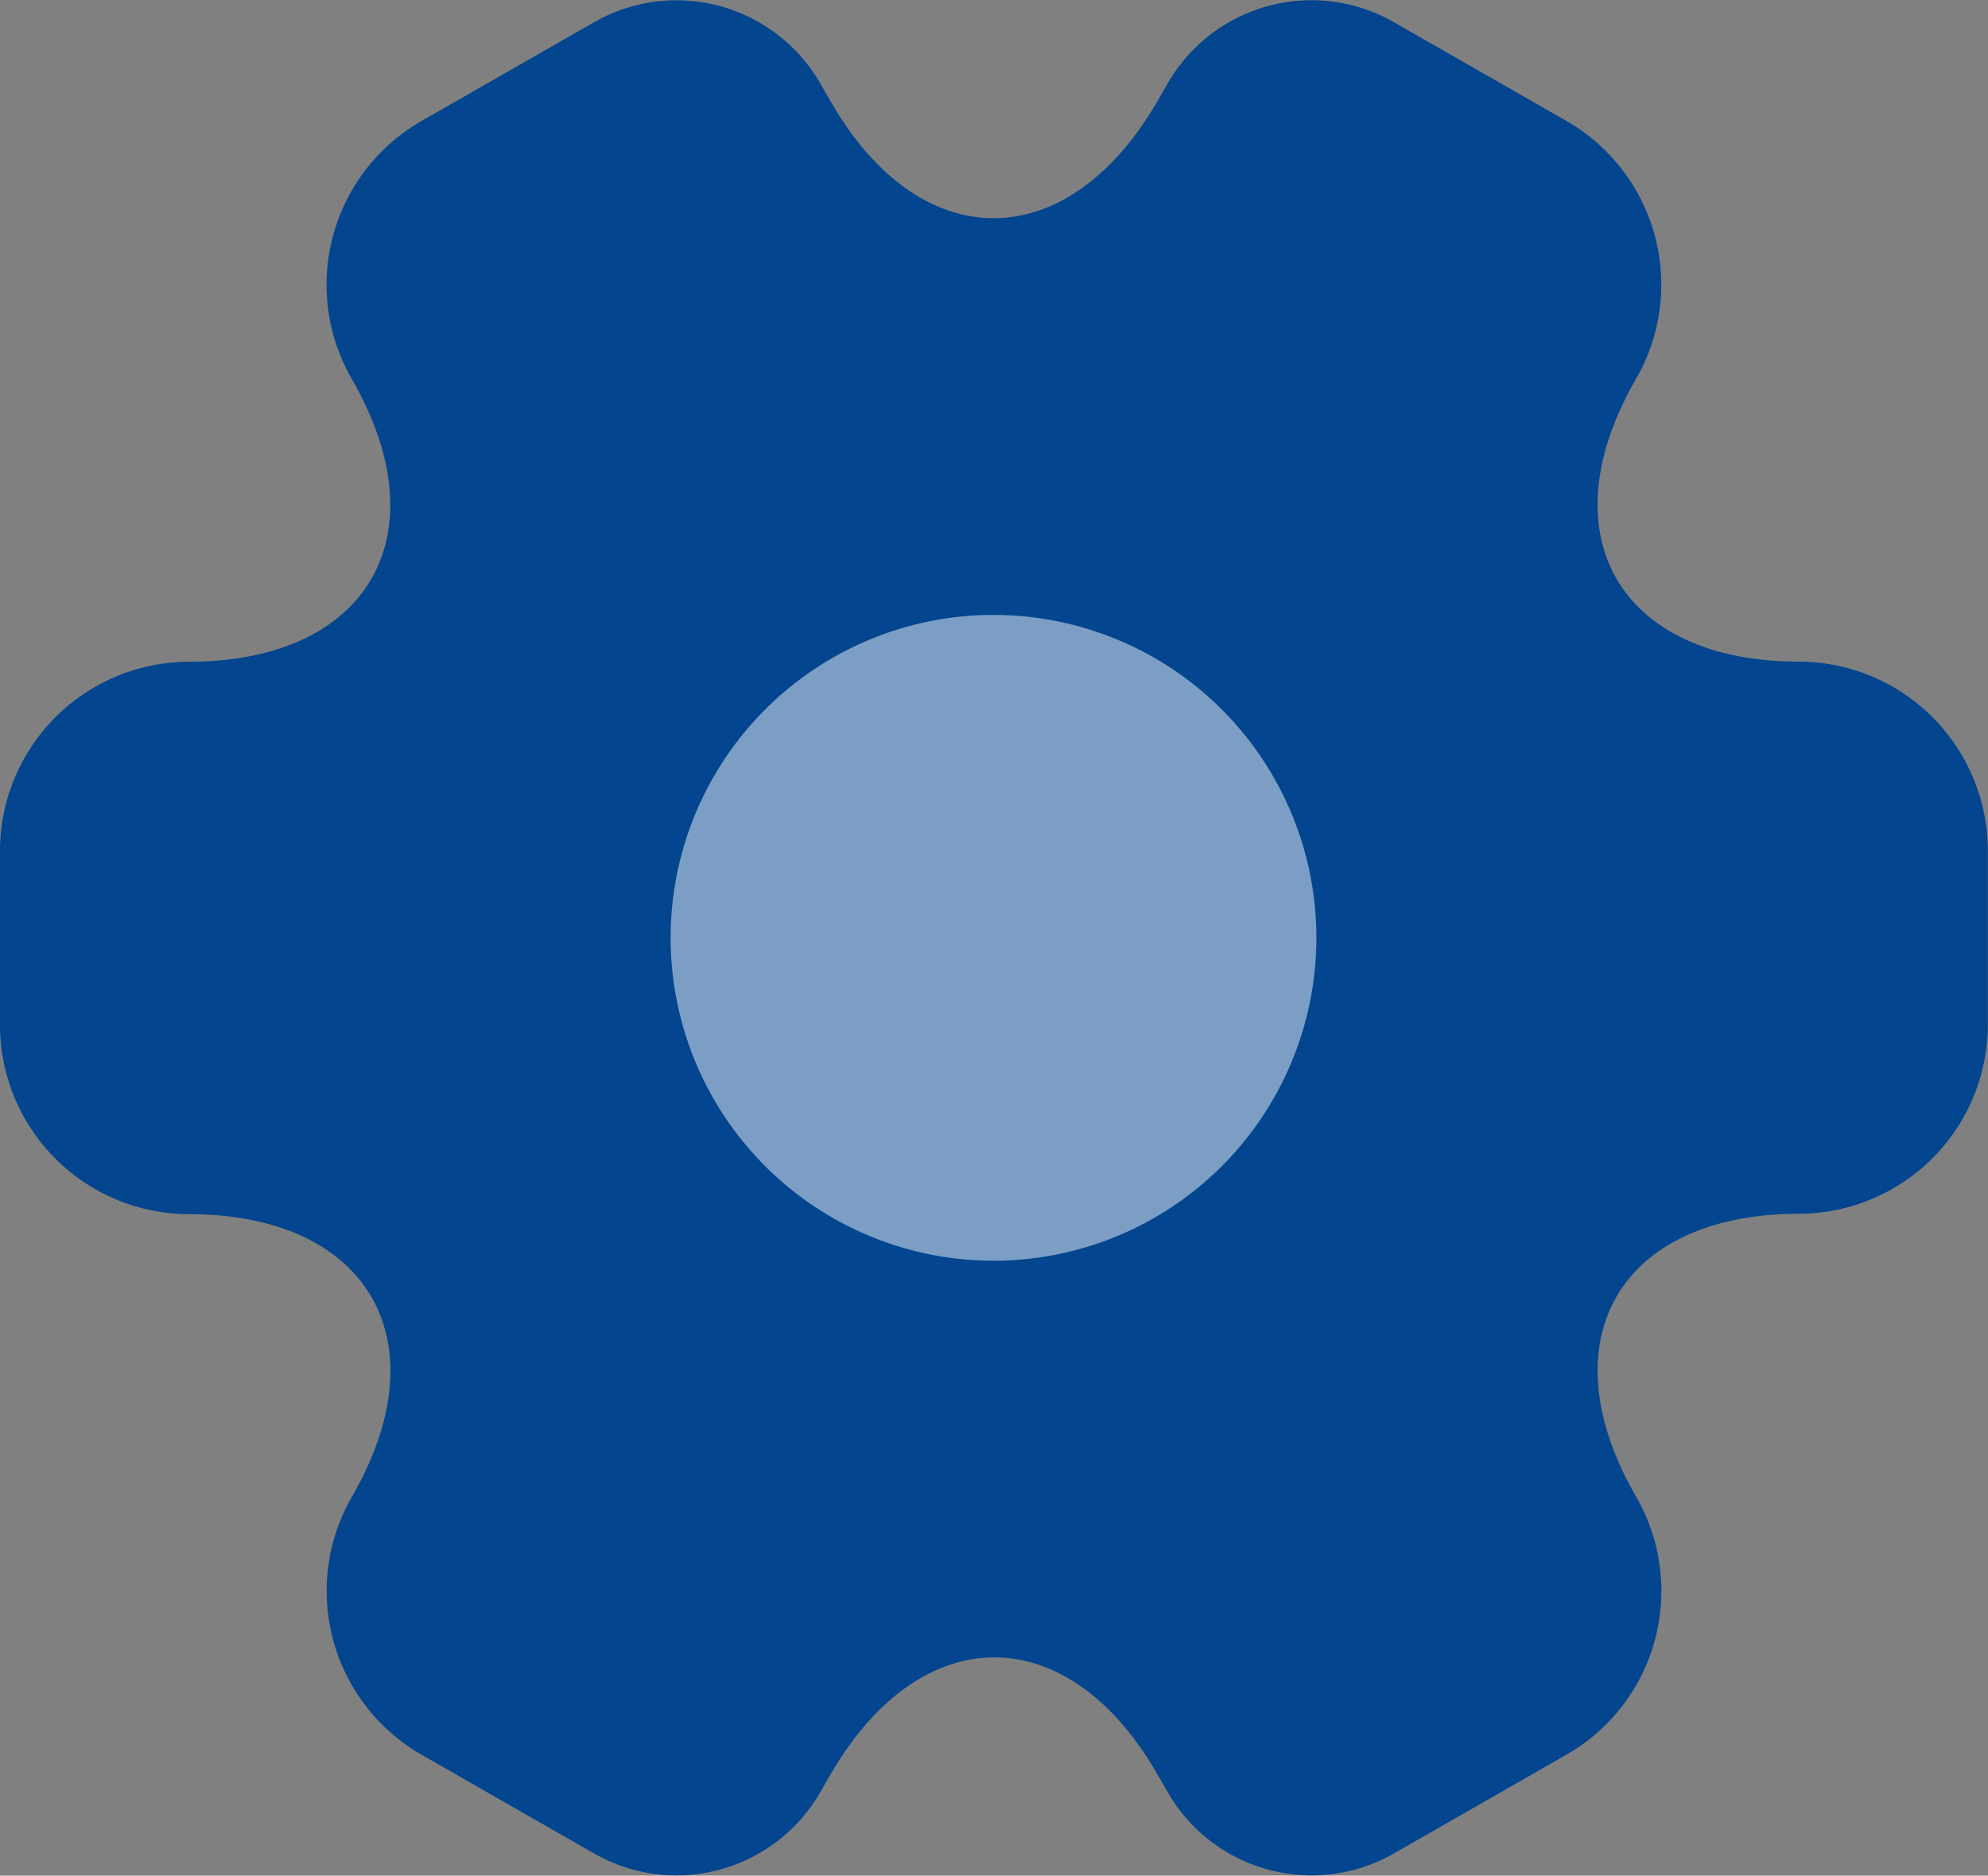
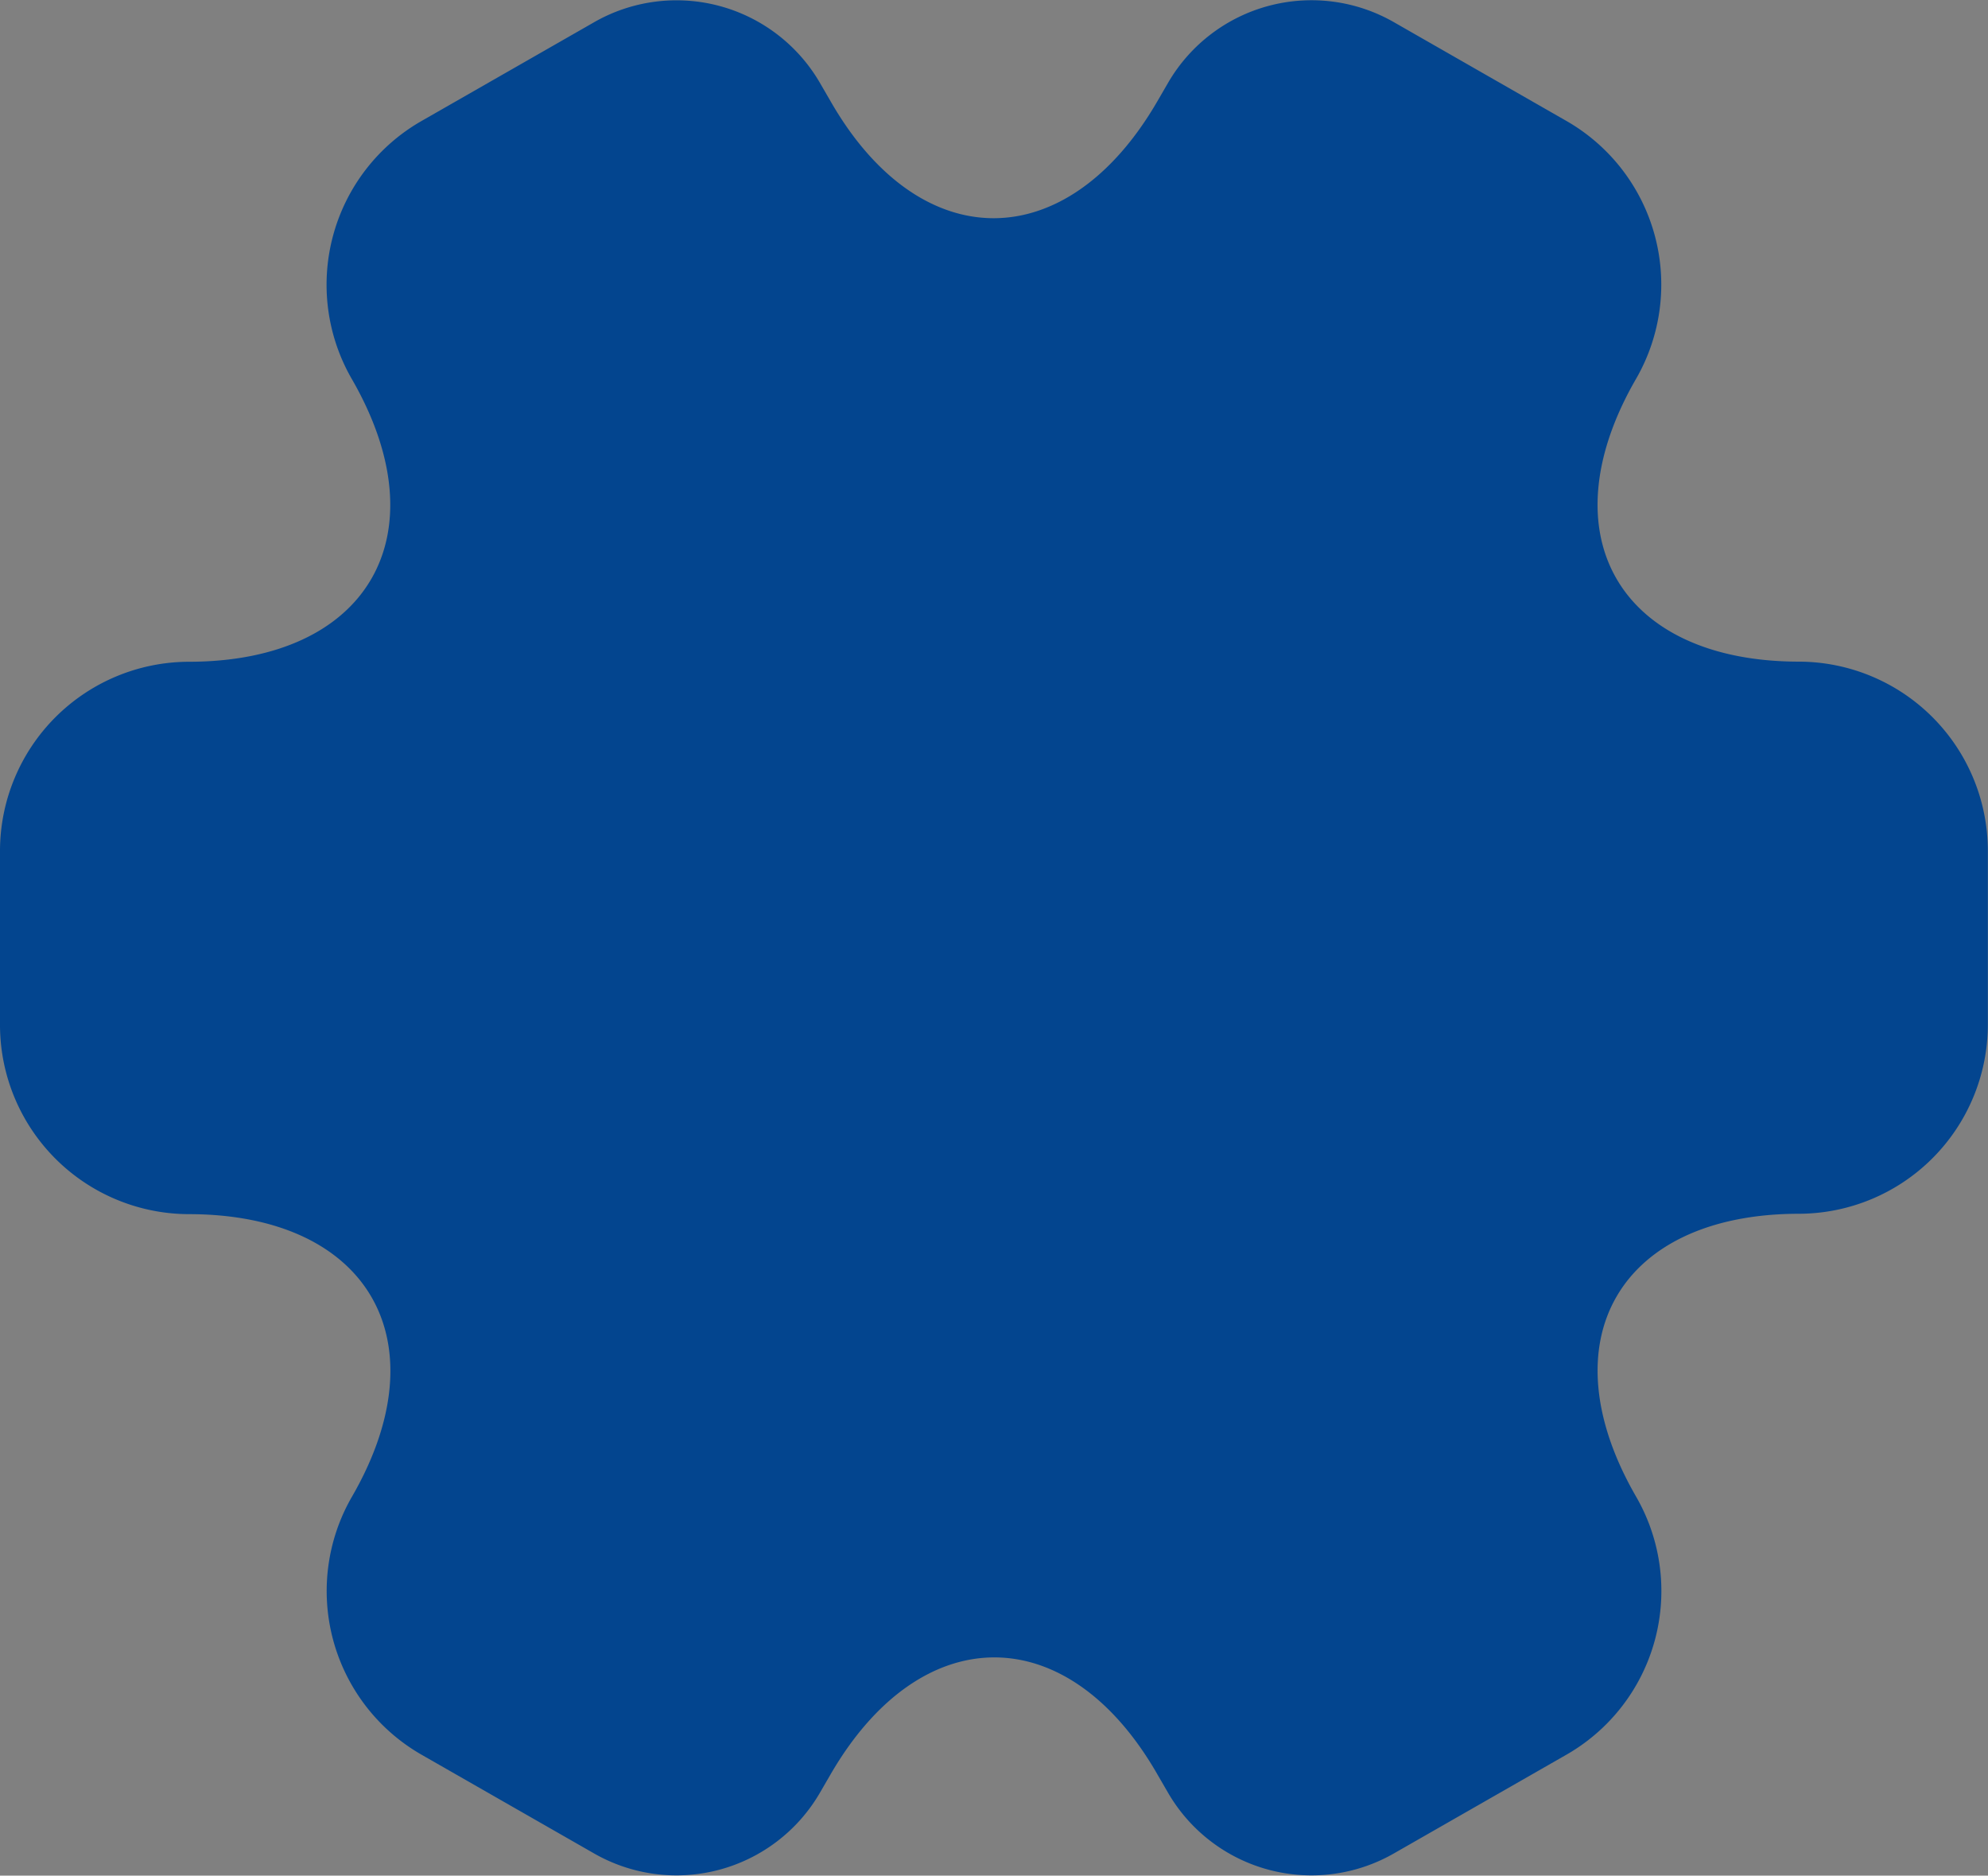
<svg xmlns="http://www.w3.org/2000/svg" width="51.644" height="48.722" viewBox="0 0 51.644 48.722">
  <rect x="0" y="0" width="51.644" height="48.722" fill="#808080" stroke="none" />
  <g id="setting-active" transform="translate(-2 -2.561)">
    <path id="Path_3" data-name="Path 3" d="M2,29.193V24.651a4.918,4.918,0,0,1,4.9-4.9c4.671,0,6.581-3.3,4.233-7.356a4.9,4.9,0,0,1,1.807-6.685l4.465-2.555A4.308,4.308,0,0,1,23.292,4.7l.284.49c2.323,4.052,6.143,4.052,8.491,0l.284-.49a4.308,4.308,0,0,1,5.884-1.549L42.7,5.707a4.9,4.9,0,0,1,1.807,6.685c-2.349,4.052-.439,7.356,4.233,7.356a4.918,4.918,0,0,1,4.9,4.9v4.542a4.918,4.918,0,0,1-4.9,4.9c-4.671,0-6.581,3.3-4.233,7.356A4.9,4.9,0,0,1,42.7,48.137l-4.465,2.555a4.308,4.308,0,0,1-5.884-1.549l-.284-.49c-2.323-4.052-6.143-4.052-8.491,0l-.284.49a4.308,4.308,0,0,1-5.884,1.549l-4.465-2.555a4.9,4.9,0,0,1-1.807-6.685C13.485,37.4,11.575,34.1,6.9,34.1A4.918,4.918,0,0,1,2,29.193Z" transform="translate(0)" fill="#03458f" />
-     <path id="Path_4" data-name="Path 4" d="M17.138,25.526A8.388,8.388,0,1,0,8.75,17.138,8.388,8.388,0,0,0,17.138,25.526Z" transform="translate(10.671 9.784)" fill="rgba(255,255,255,0.48)" />
  </g>
</svg>